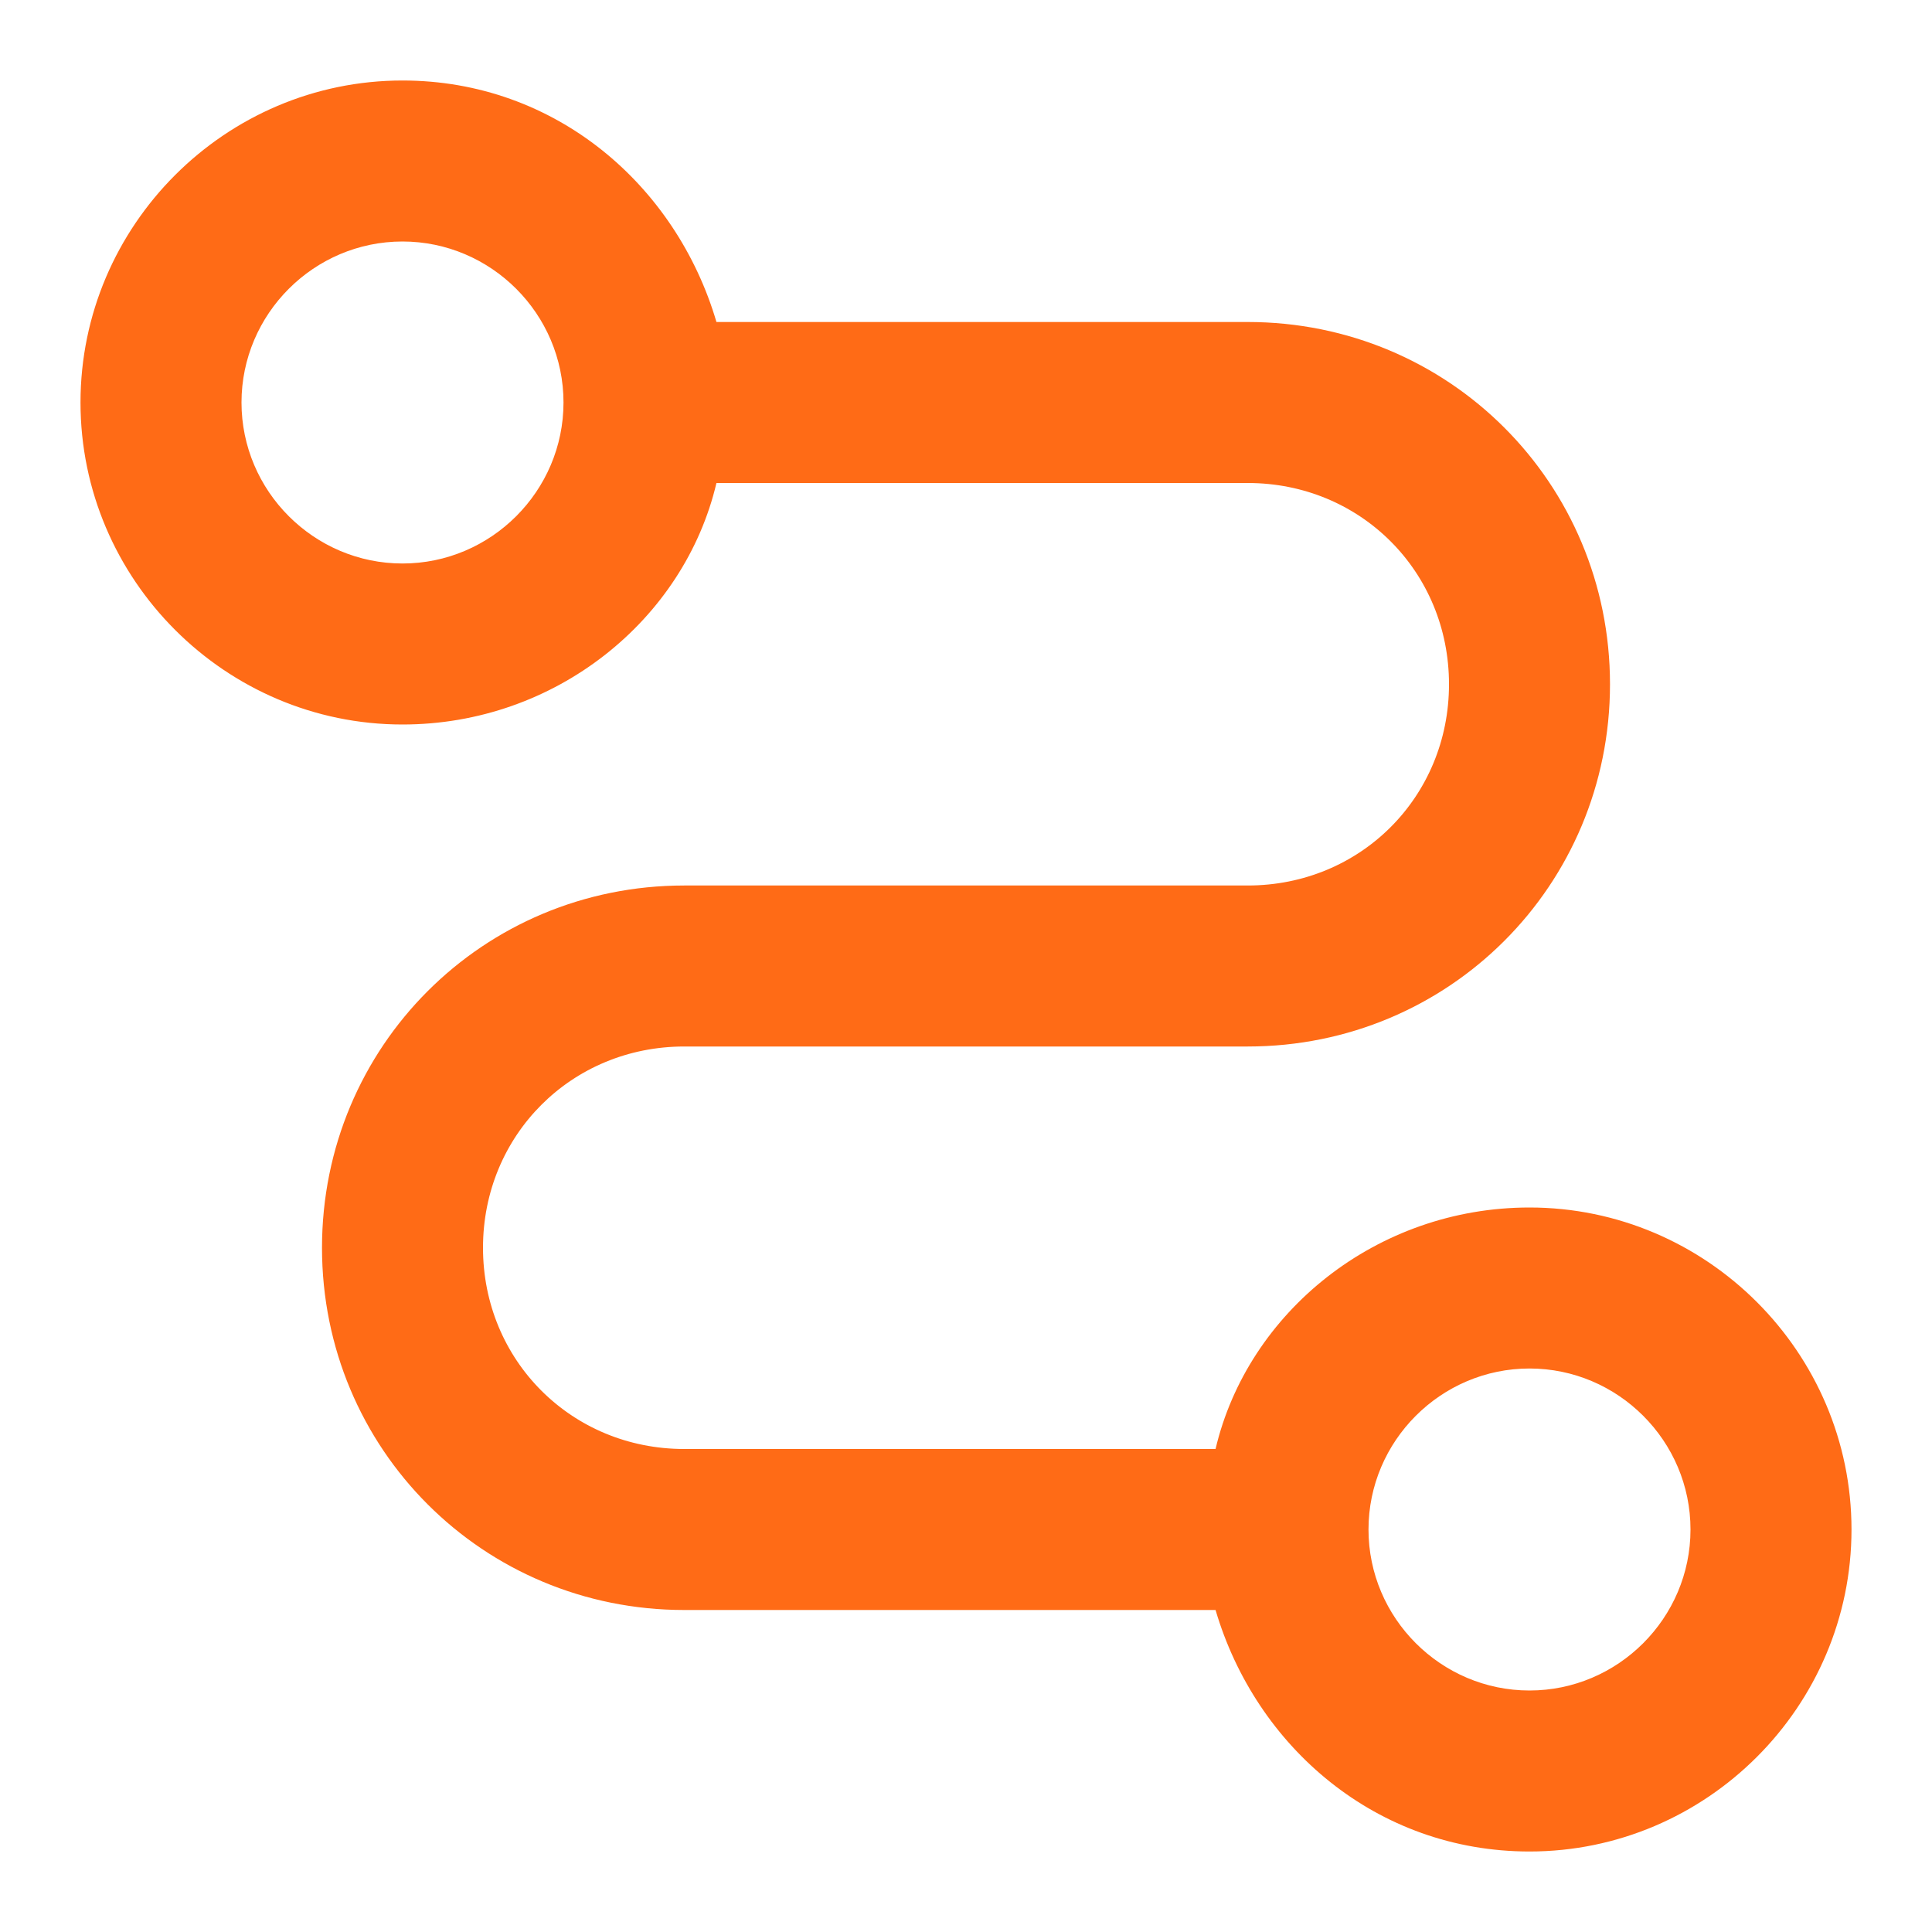
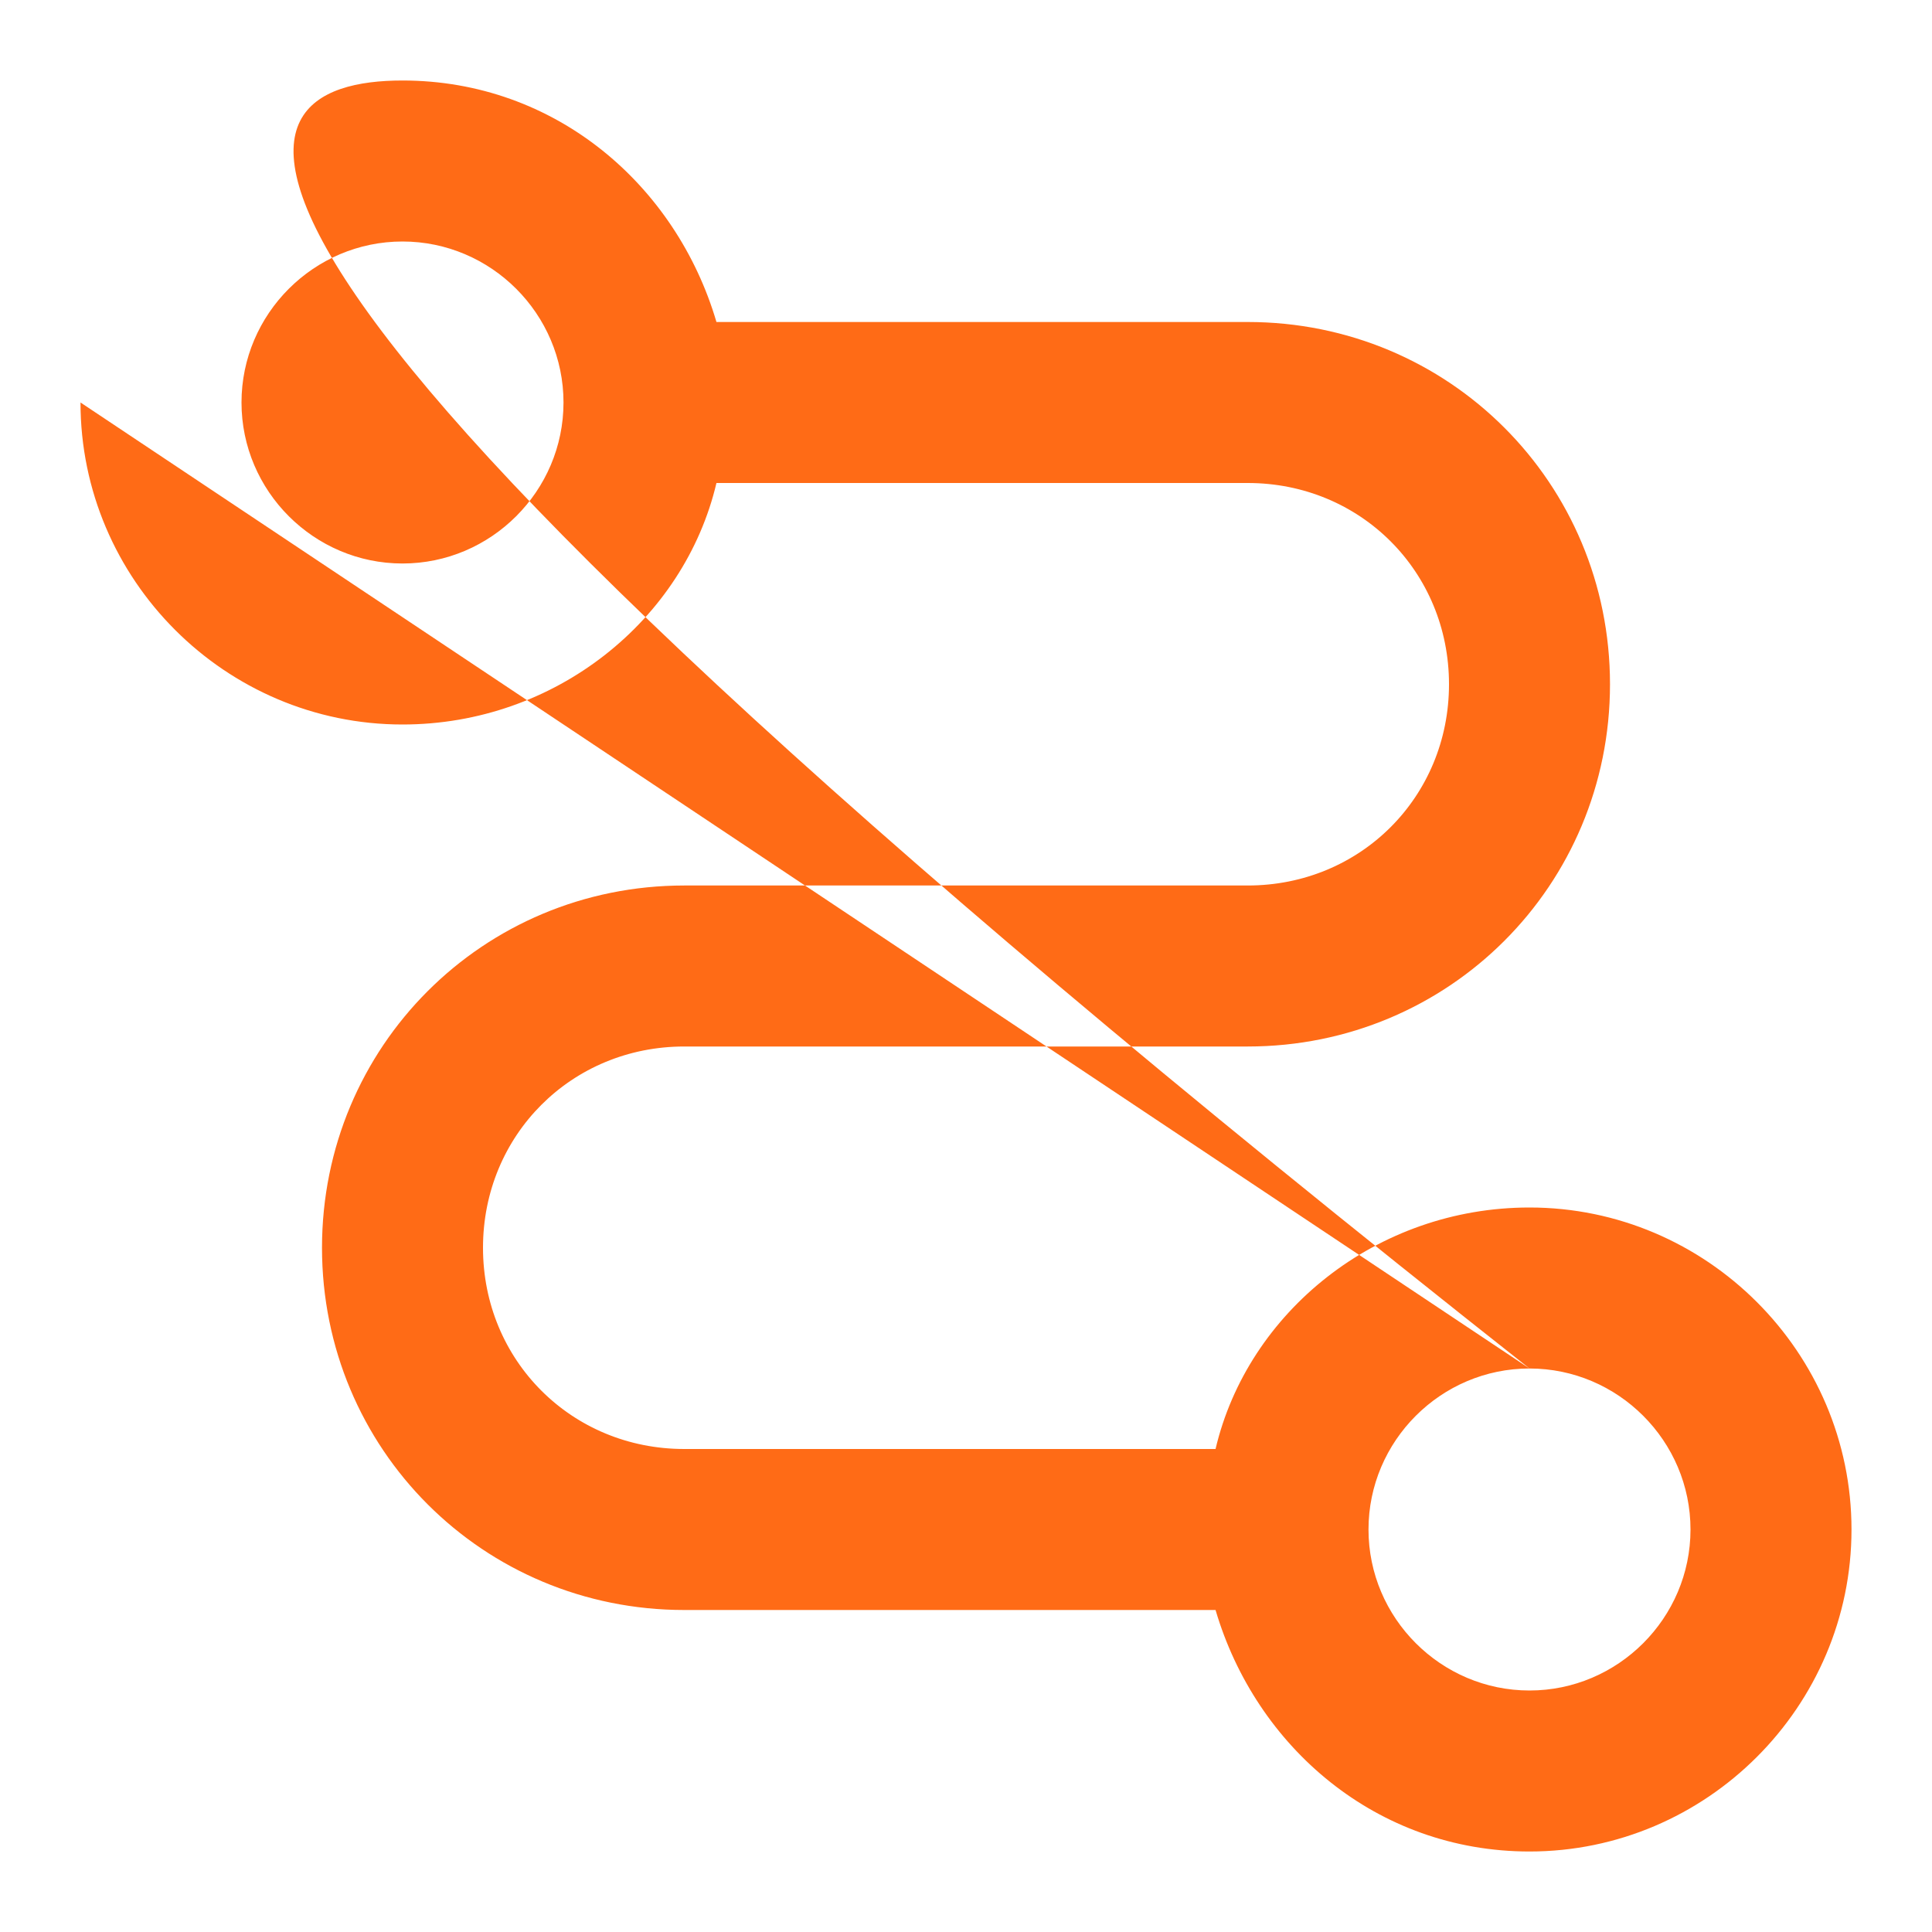
<svg xmlns="http://www.w3.org/2000/svg" width="24" height="24" viewBox="0 0 24 24" fill="none">
-   <path fill-rule="evenodd" clip-rule="evenodd" d="M19 17C17.9 17 17 17.9 17 19C17 20.1 17.9 21 19 21C20.1 21 21 20.1 21 19C21 17.9 20.1 17 19 17ZM1 5C1 2.8 2.8 1 5 1C6.9 1 8.4 2.3 8.9 4H15.5C18 4 20 6 20 8.5C20 11 18 13 15.5 13H8.5C7.1 13 6 14.1 6 15.5C6 16.9 7.1 18 8.5 18H15.1C15.5 16.3 17.1 15 19 15C21.2 15 23 16.8 23 19C23 21.2 21.2 23 19 23C17.1 23 15.6 21.7 15.1 20H8.5C6 20 4 18 4 15.5C4 13 6 11 8.5 11H15.5C16.9 11 18 9.9 18 8.5C18 7.1 16.9 6 15.5 6H8.9C8.5 7.7 6.9 9 5 9C2.8 9 1 7.2 1 5ZM5 3C3.9 3 3 3.9 3 5C3 6.1 3.9 7 5 7C6.1 7 7 6.1 7 5C7 3.9 6.1 3 5 3Z" fill="#FF6B16" />
+   <path fill-rule="evenodd" clip-rule="evenodd" d="M19 17C17.9 17 17 17.9 17 19C17 20.1 17.9 21 19 21C20.1 21 21 20.1 21 19C21 17.9 20.1 17 19 17ZC1 2.8 2.8 1 5 1C6.9 1 8.4 2.3 8.9 4H15.5C18 4 20 6 20 8.5C20 11 18 13 15.5 13H8.5C7.1 13 6 14.1 6 15.5C6 16.9 7.1 18 8.5 18H15.1C15.5 16.3 17.1 15 19 15C21.2 15 23 16.8 23 19C23 21.2 21.2 23 19 23C17.1 23 15.6 21.7 15.1 20H8.5C6 20 4 18 4 15.5C4 13 6 11 8.5 11H15.5C16.9 11 18 9.9 18 8.5C18 7.1 16.9 6 15.5 6H8.9C8.5 7.7 6.9 9 5 9C2.8 9 1 7.2 1 5ZM5 3C3.9 3 3 3.9 3 5C3 6.1 3.9 7 5 7C6.1 7 7 6.1 7 5C7 3.9 6.1 3 5 3Z" fill="#FF6B16" />
</svg>